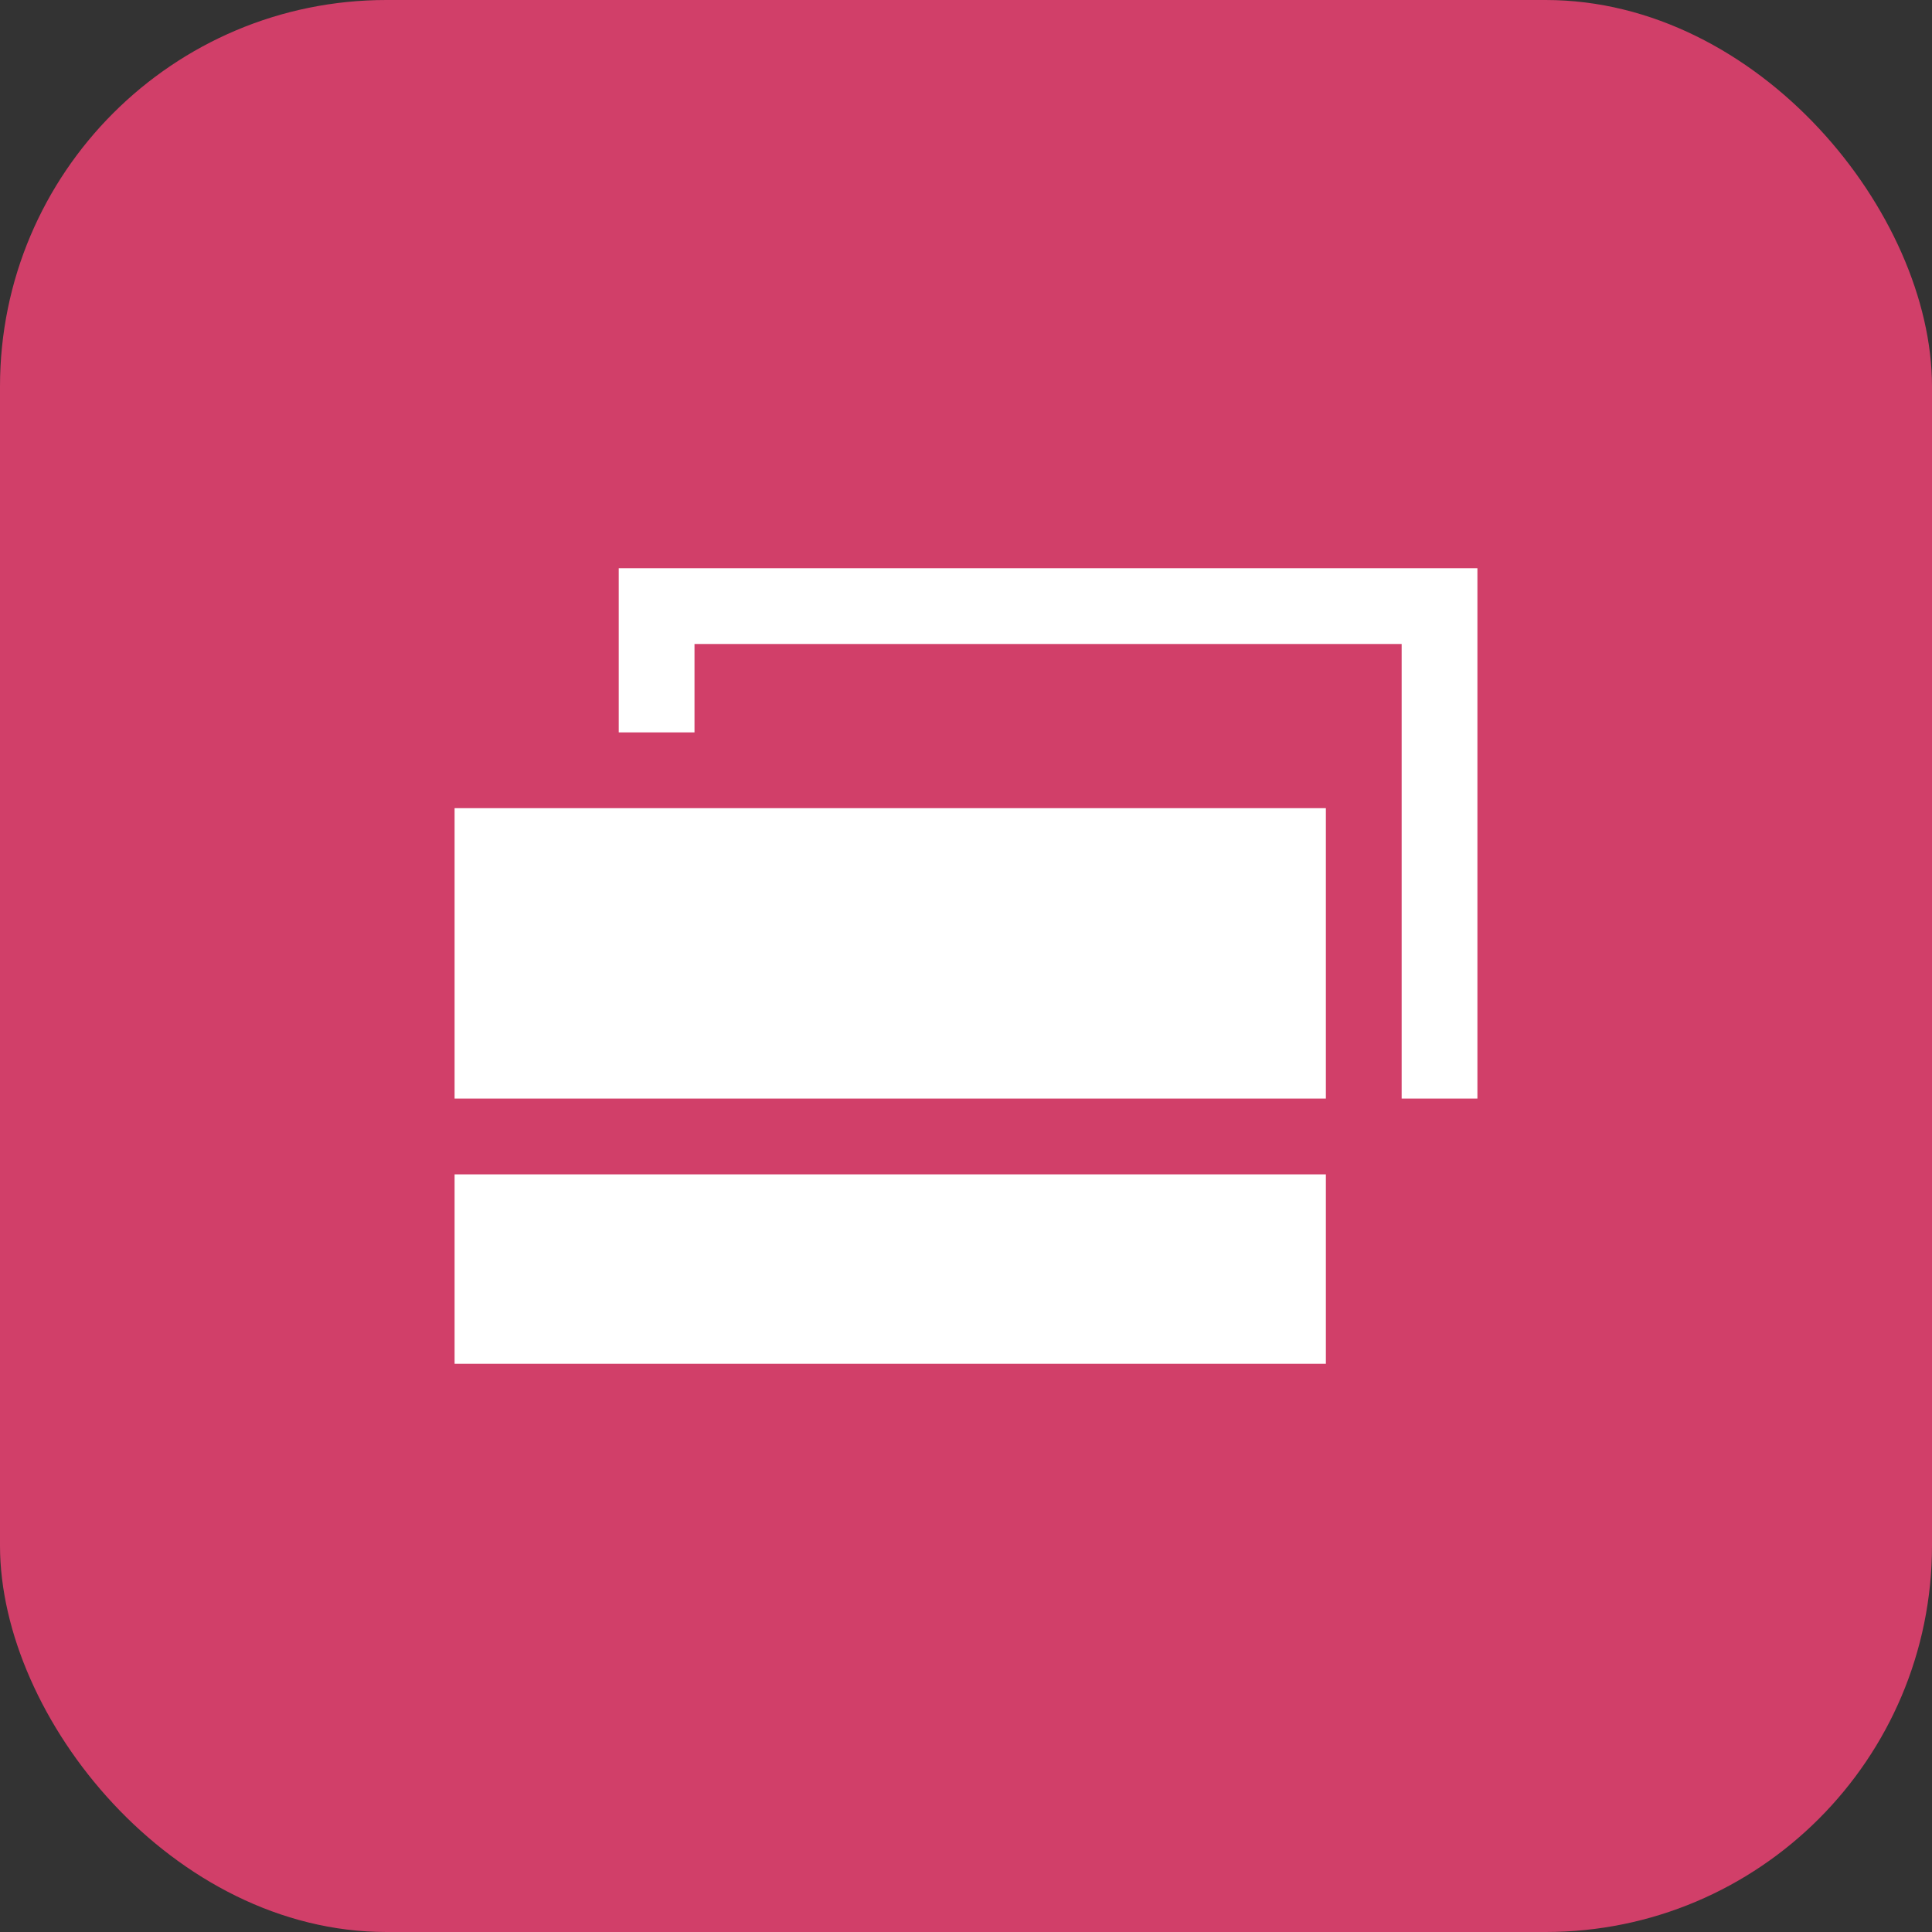
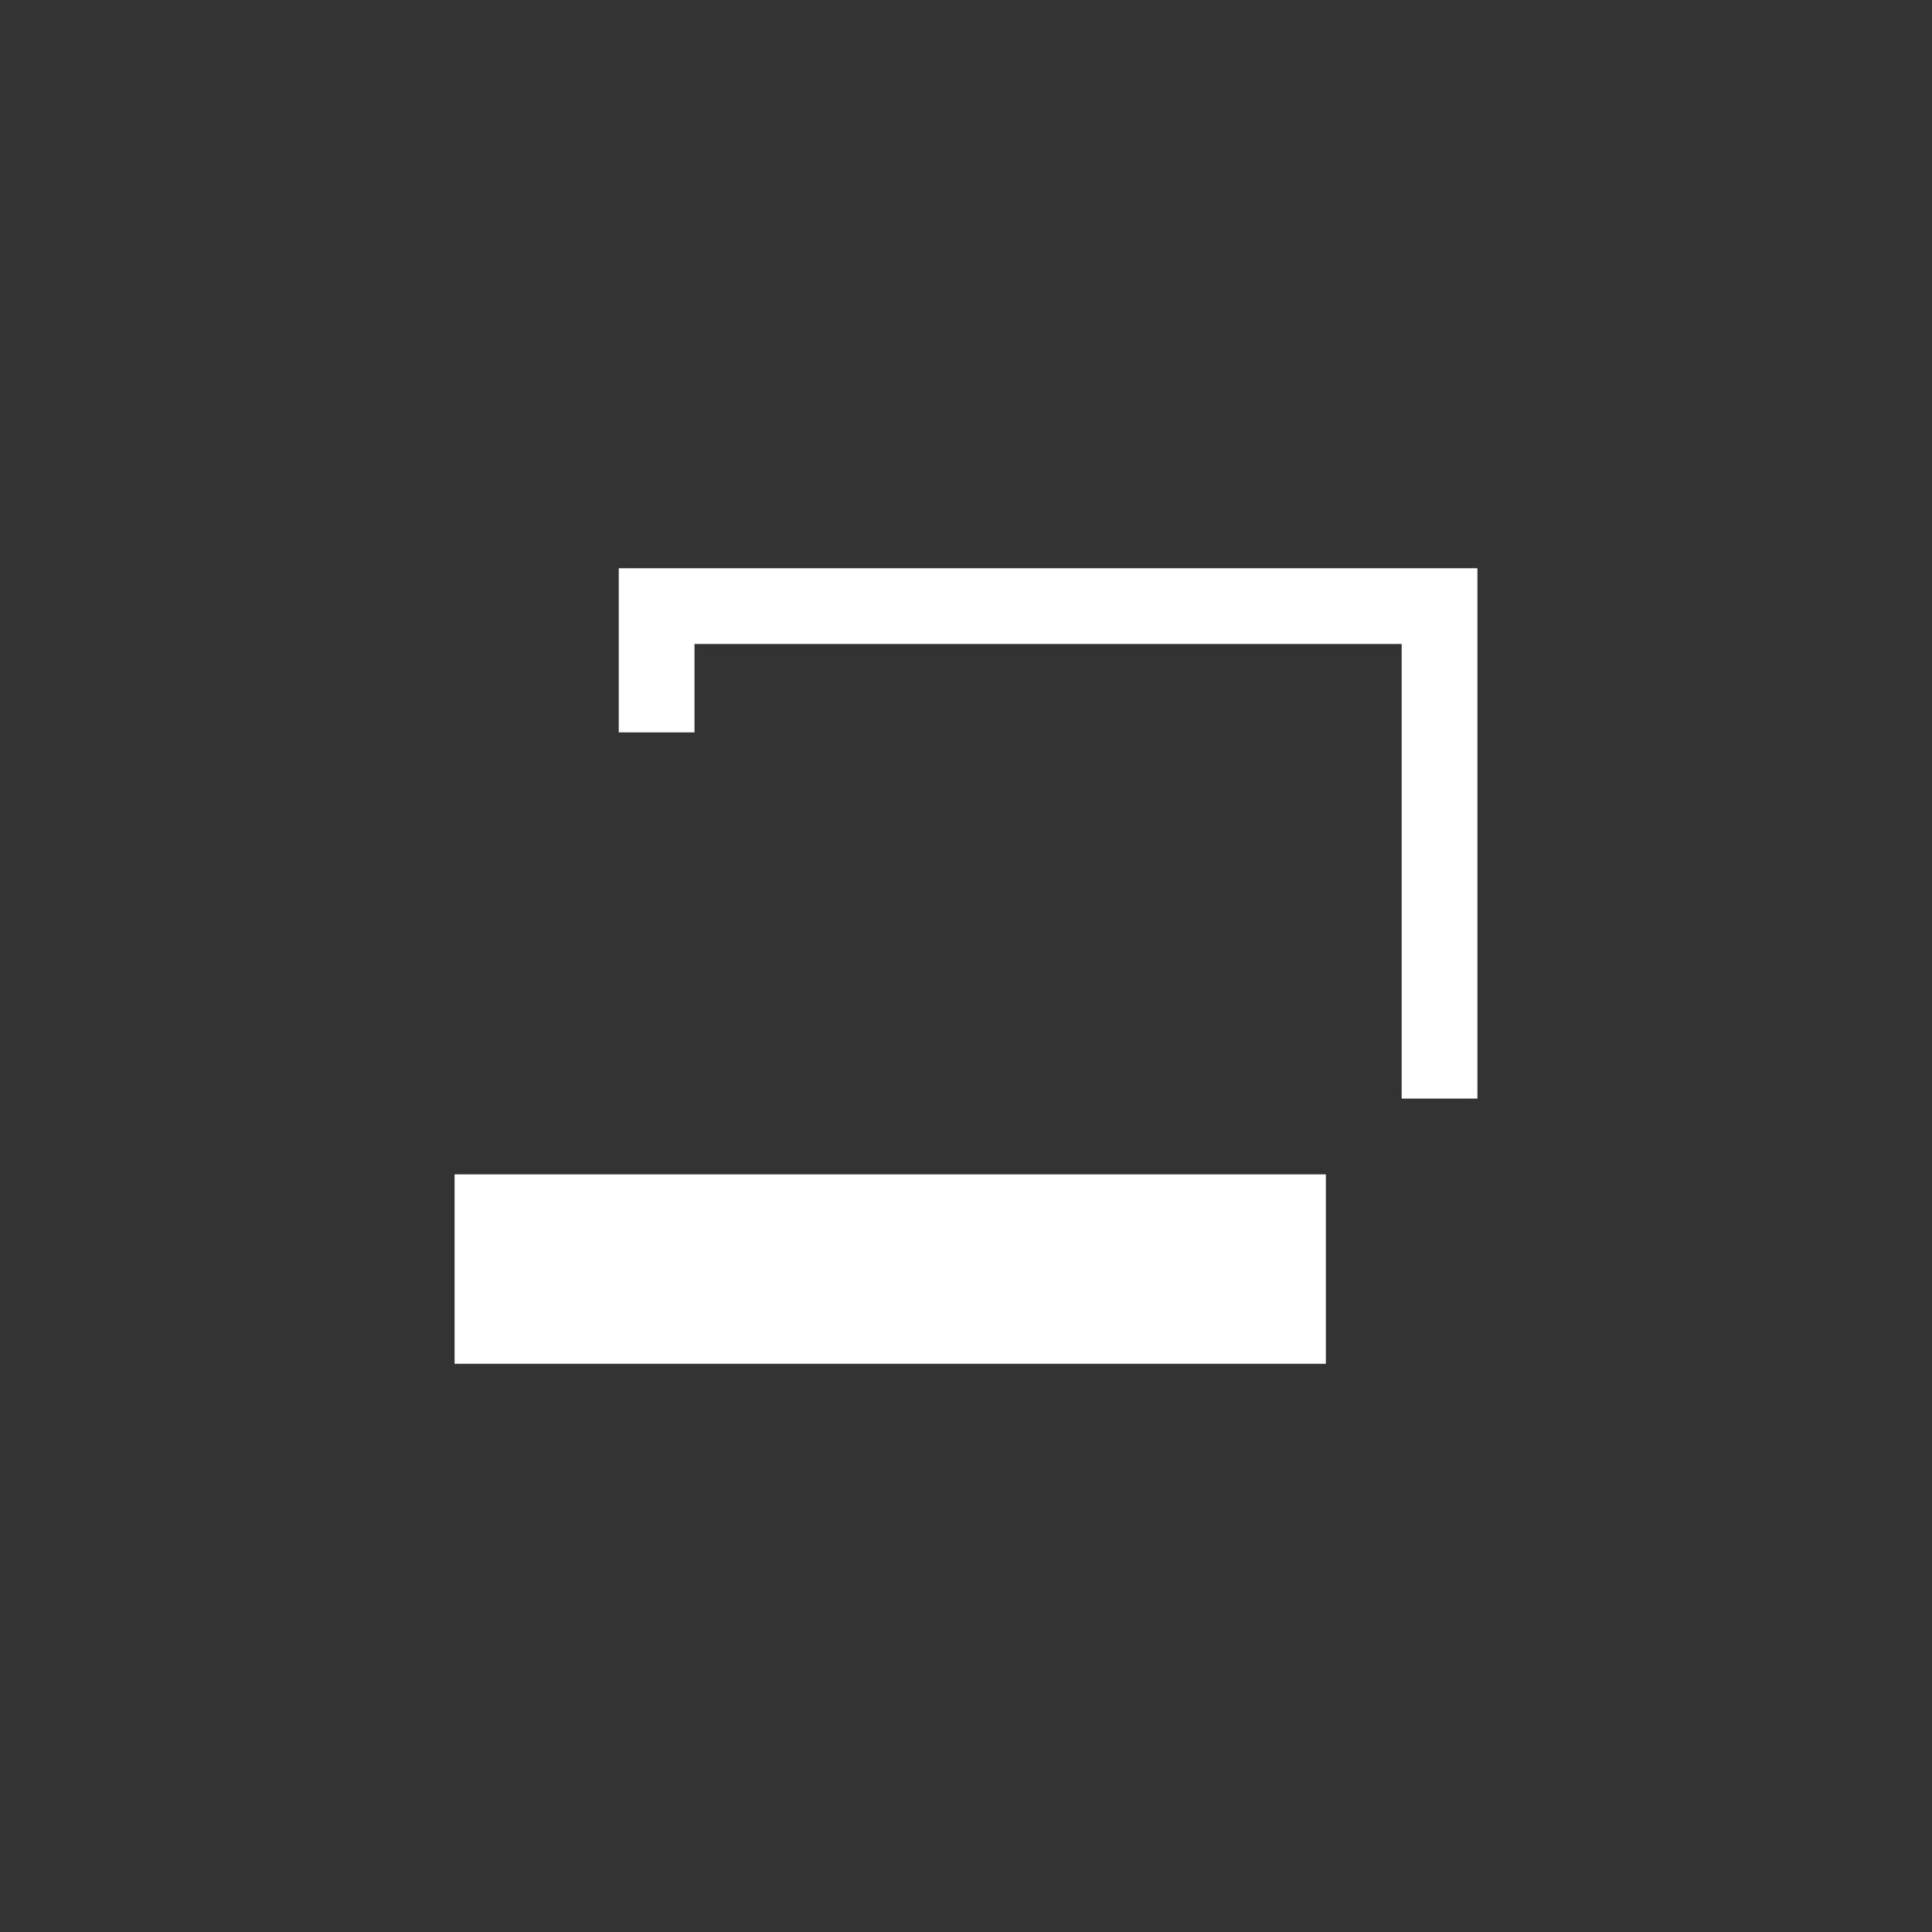
<svg xmlns="http://www.w3.org/2000/svg" width="85" height="85" viewBox="0 0 85 85" fill="none">
  <rect x="0" y="0" width="85" height="85" fill="#333333" stroke="none" />
-   <rect width="85" height="85" rx="17" fill="#D13F69" />
  <path d="M65 48.333H61.667V28.333H30.555V32.222H27.222V25H65V48.333Z" fill="white" />
-   <path d="M58.333 35.556H20V48.333H58.333V35.556Z" fill="white" />
+   <path d="M58.333 35.556V48.333H58.333V35.556Z" fill="white" />
  <path d="M58.333 51.667H20V60H58.333V51.667Z" fill="white" />
</svg>